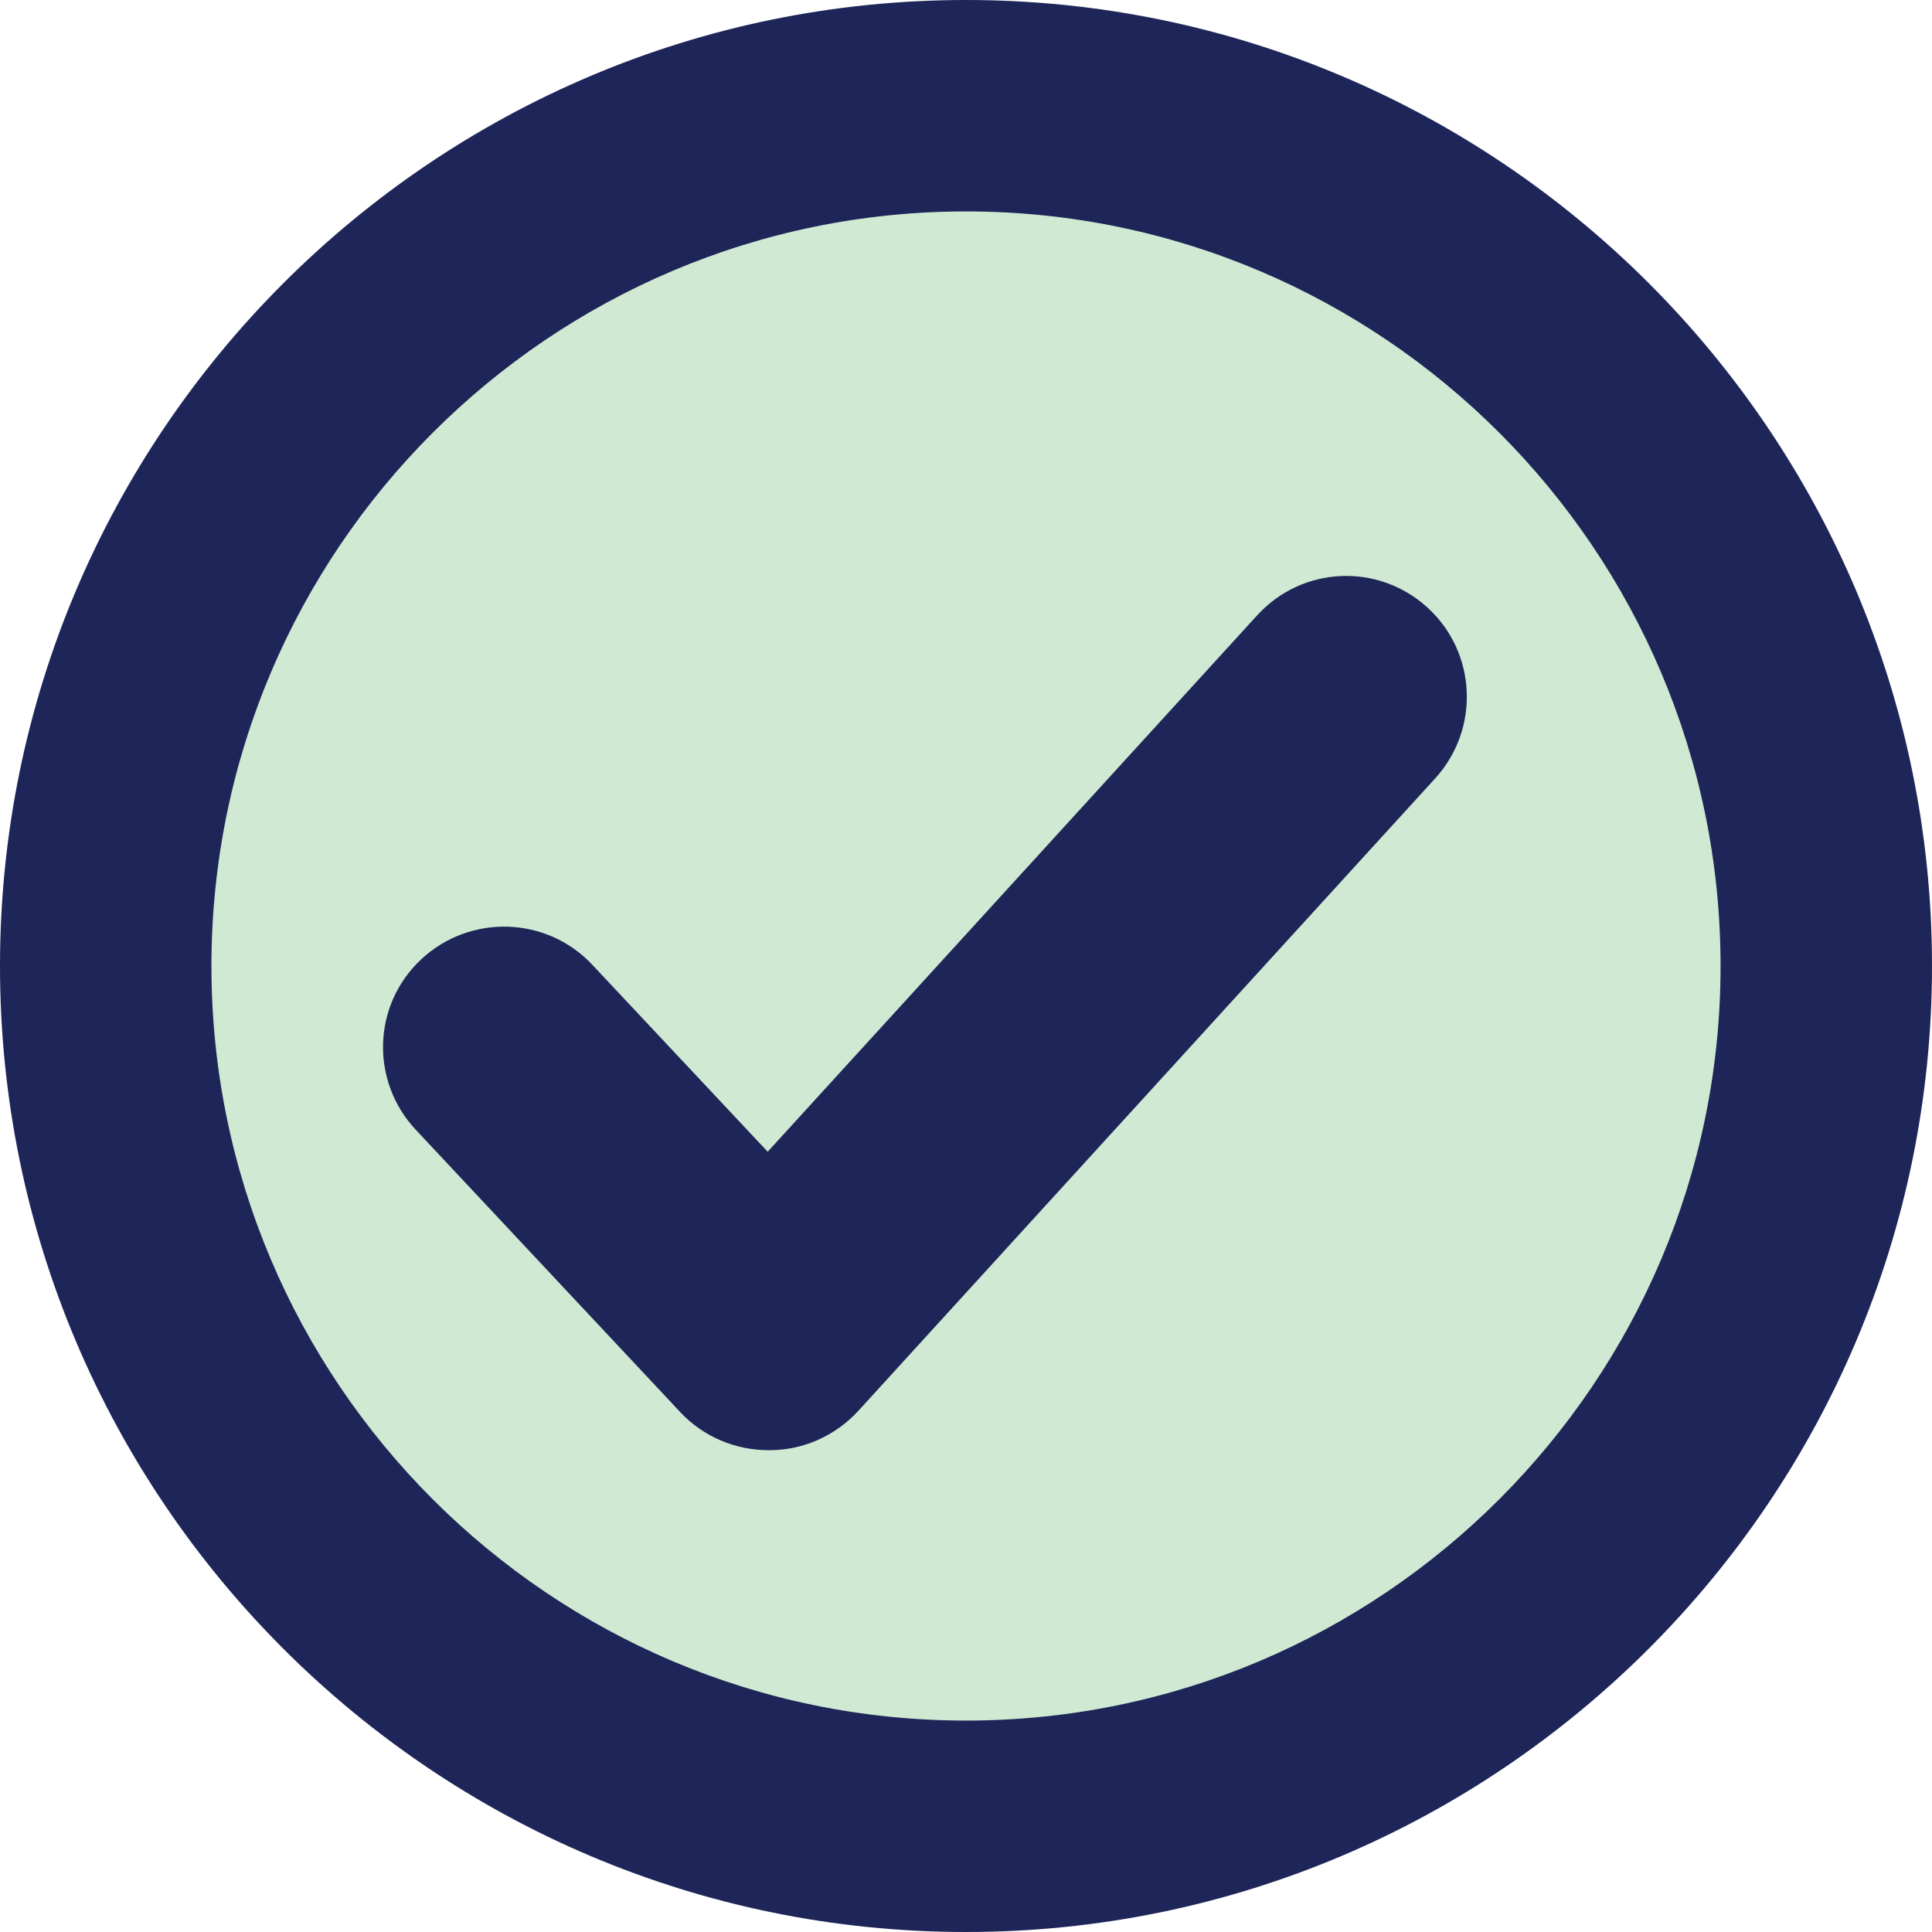
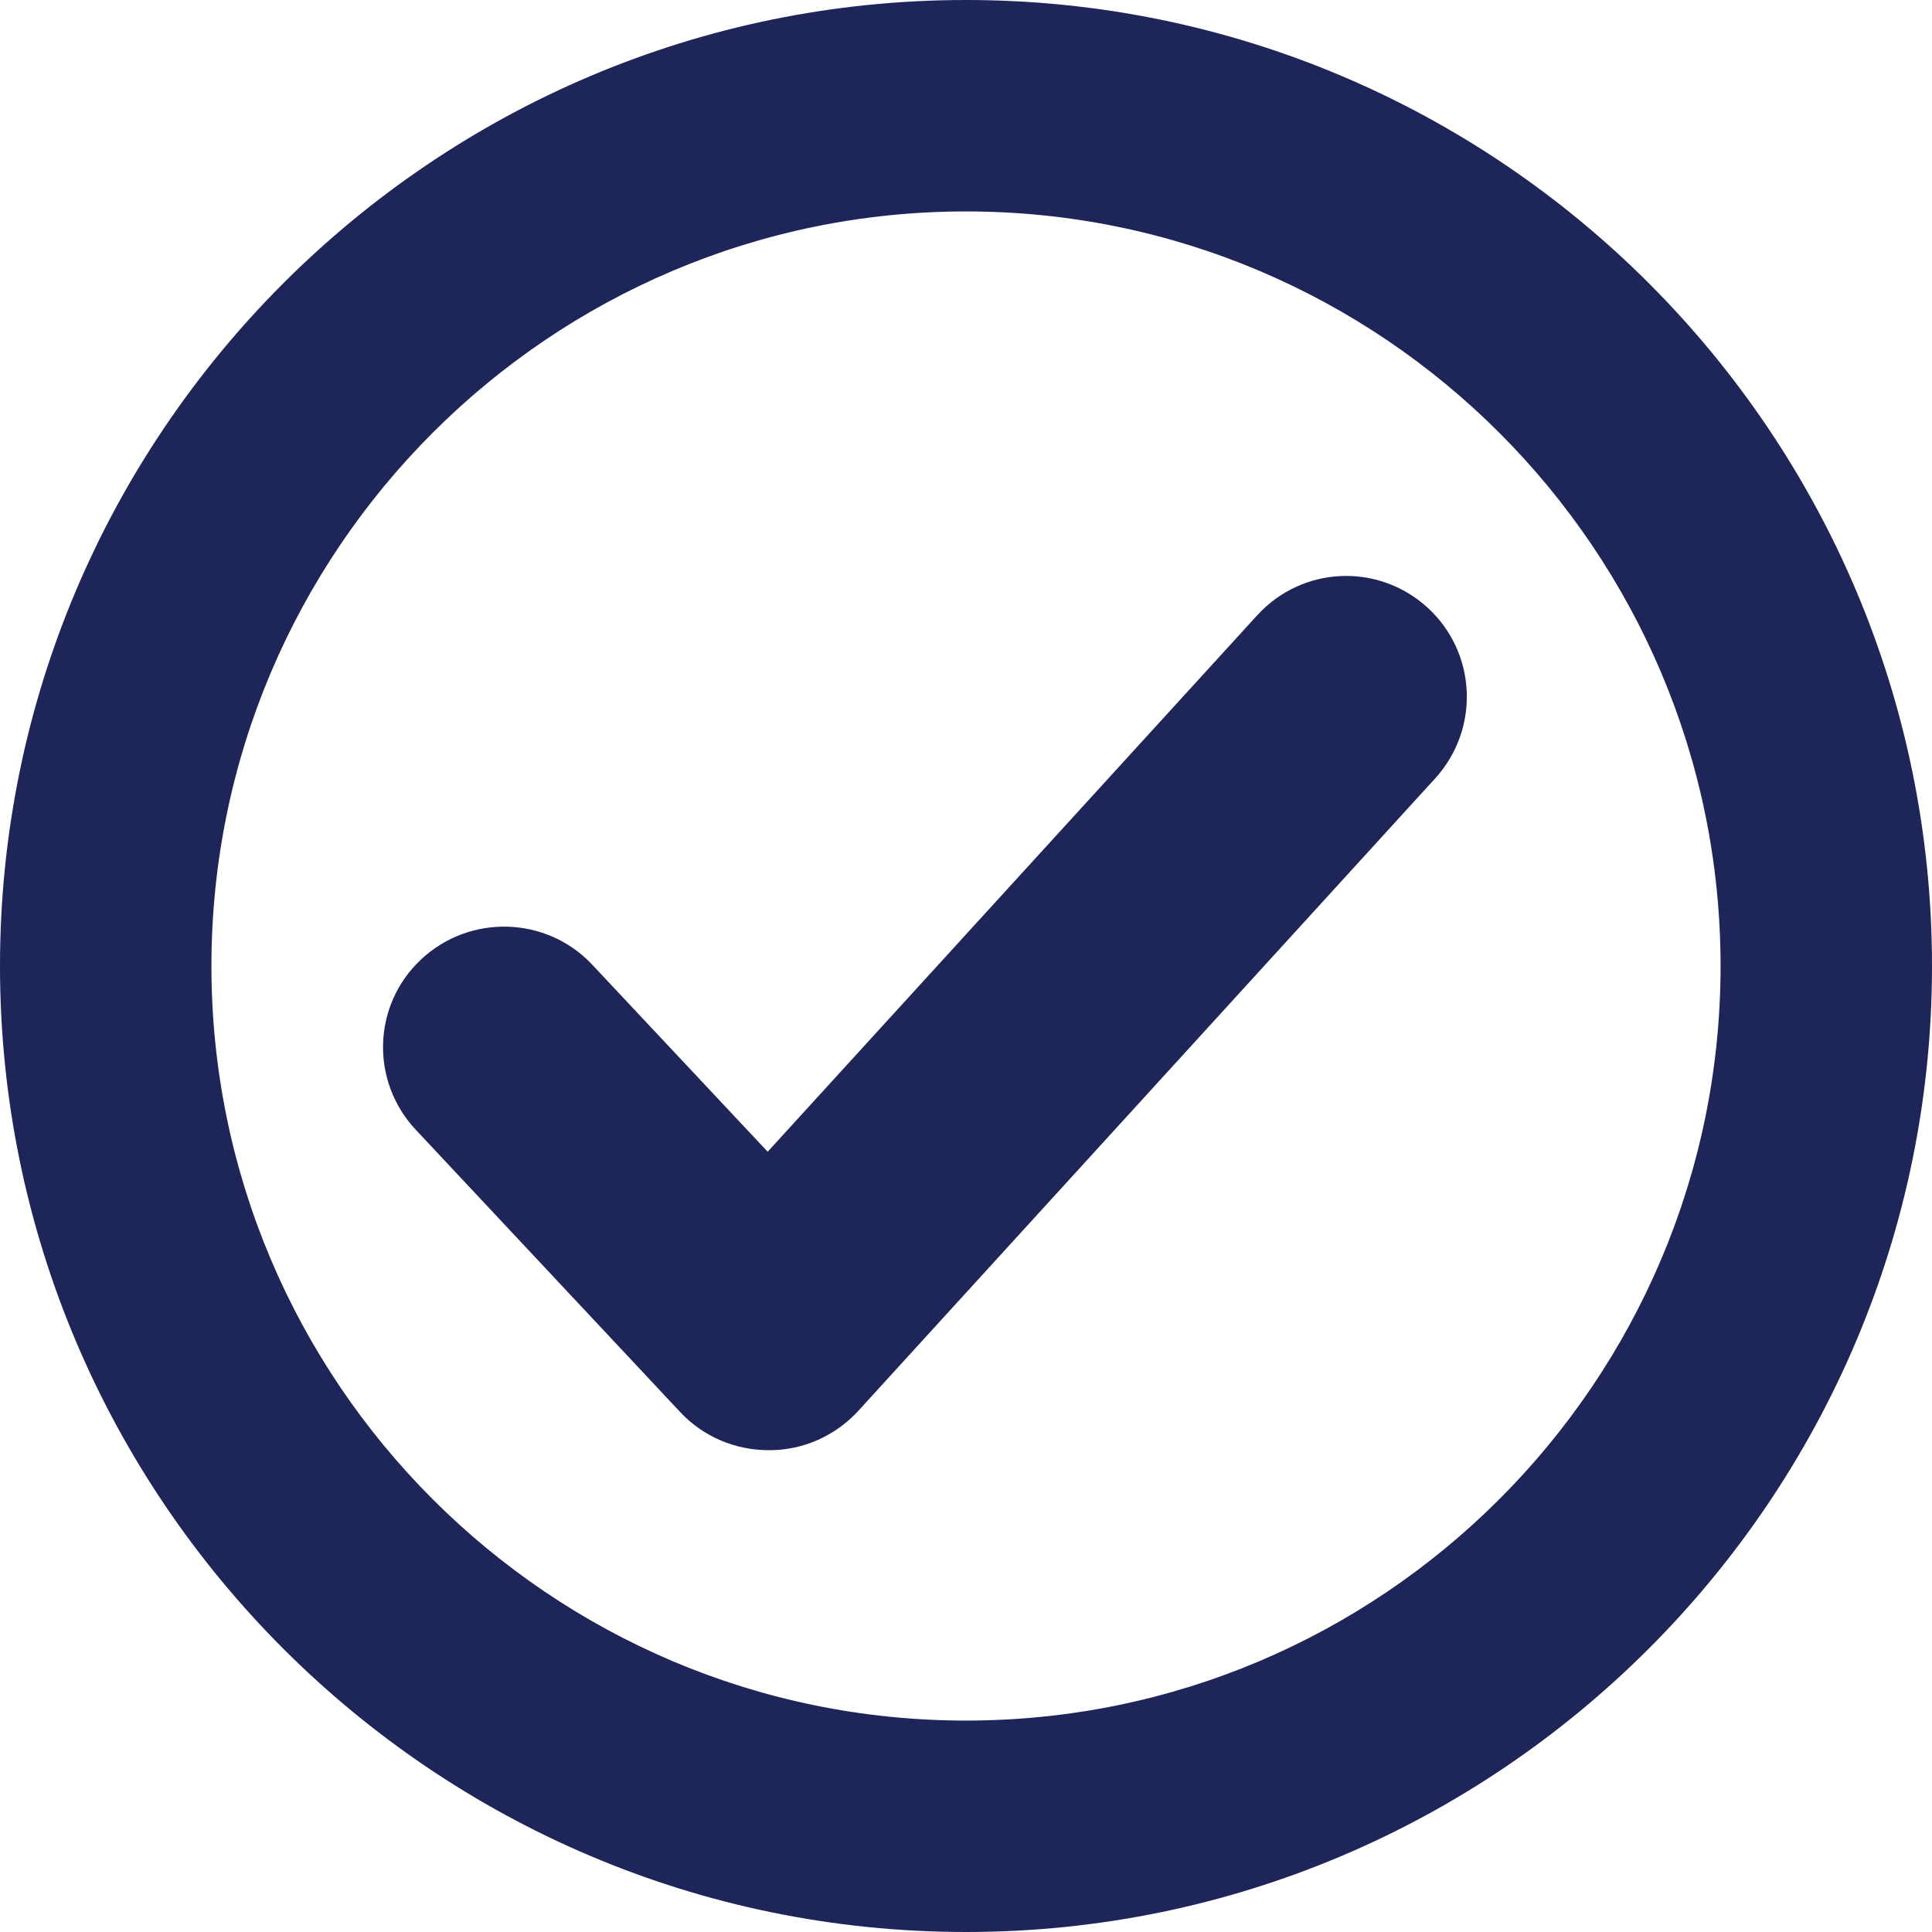
<svg xmlns="http://www.w3.org/2000/svg" width="23" height="23" viewBox="0 0 23 23" fill="none">
  <g clip-path="url(#clip0_2034_323)">
-     <path d="M11.097 21.474C16.898 21.474 21.601 16.771 21.601 10.97C21.601 5.169 16.898 0.466 11.097 0.466C5.296 0.466 0.593 5.169 0.593 10.97C0.593 16.771 5.296 21.474 11.097 21.474Z" fill="#CFE9D3" />
    <path d="M11.5 0C5.16 0 0 5.16 0 11.5C0 17.84 5.16 23 11.5 23C17.84 23 23 17.84 23 11.5C23 5.16 17.846 0 11.5 0ZM11.5 20.483C6.548 20.483 2.517 16.452 2.517 11.5C2.517 6.548 6.548 2.517 11.5 2.517C16.452 2.517 20.483 6.548 20.483 11.5C20.483 16.452 16.452 20.483 11.5 20.483Z" fill="#1E2558" />
    <path d="M14.961 7.331L9.139 13.711L7.049 11.483C6.507 10.907 5.597 10.878 5.016 11.419C4.434 11.961 4.405 12.87 4.952 13.452L8.102 16.815C8.373 17.103 8.753 17.264 9.15 17.264H9.162C9.565 17.264 9.945 17.092 10.216 16.798L17.086 9.266C17.621 8.678 17.581 7.768 16.994 7.233C16.406 6.697 15.502 6.738 14.967 7.325" fill="#1E2558" />
  </g>
  <defs>
    <clipPath id="clip0_2034_323">
      <rect width="23" height="23" fill="white" />
    </clipPath>
  </defs>
</svg>